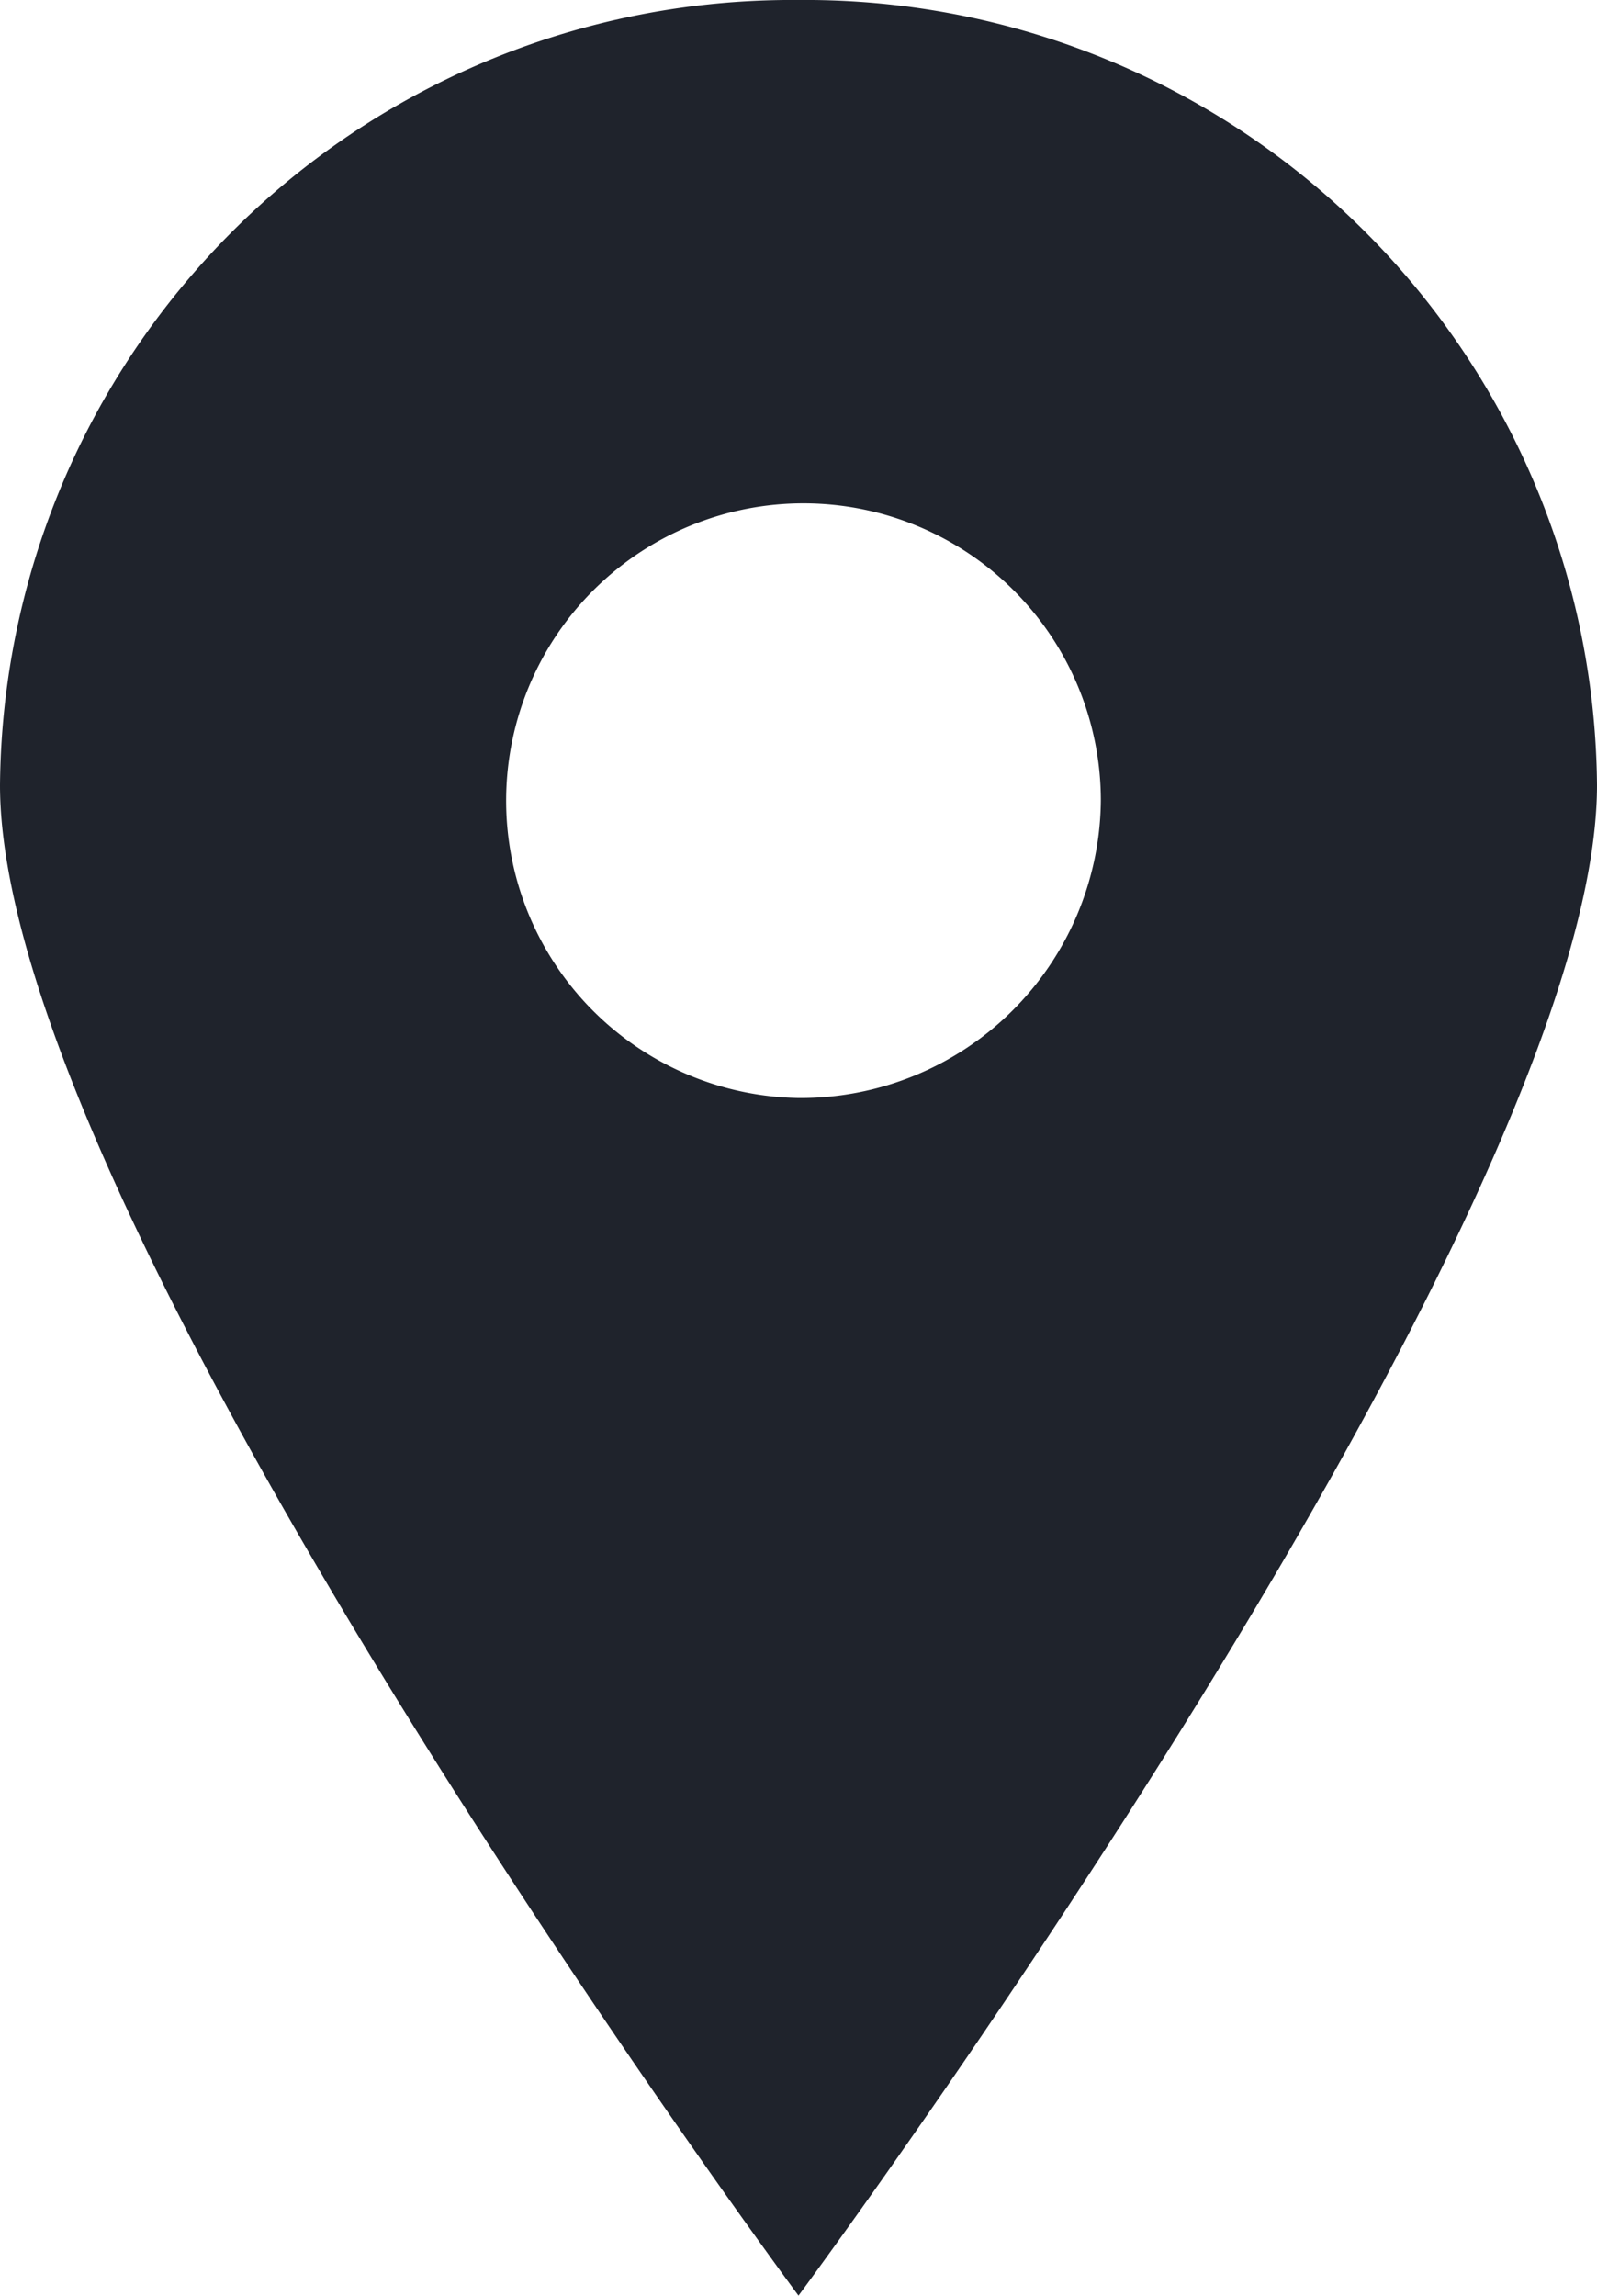
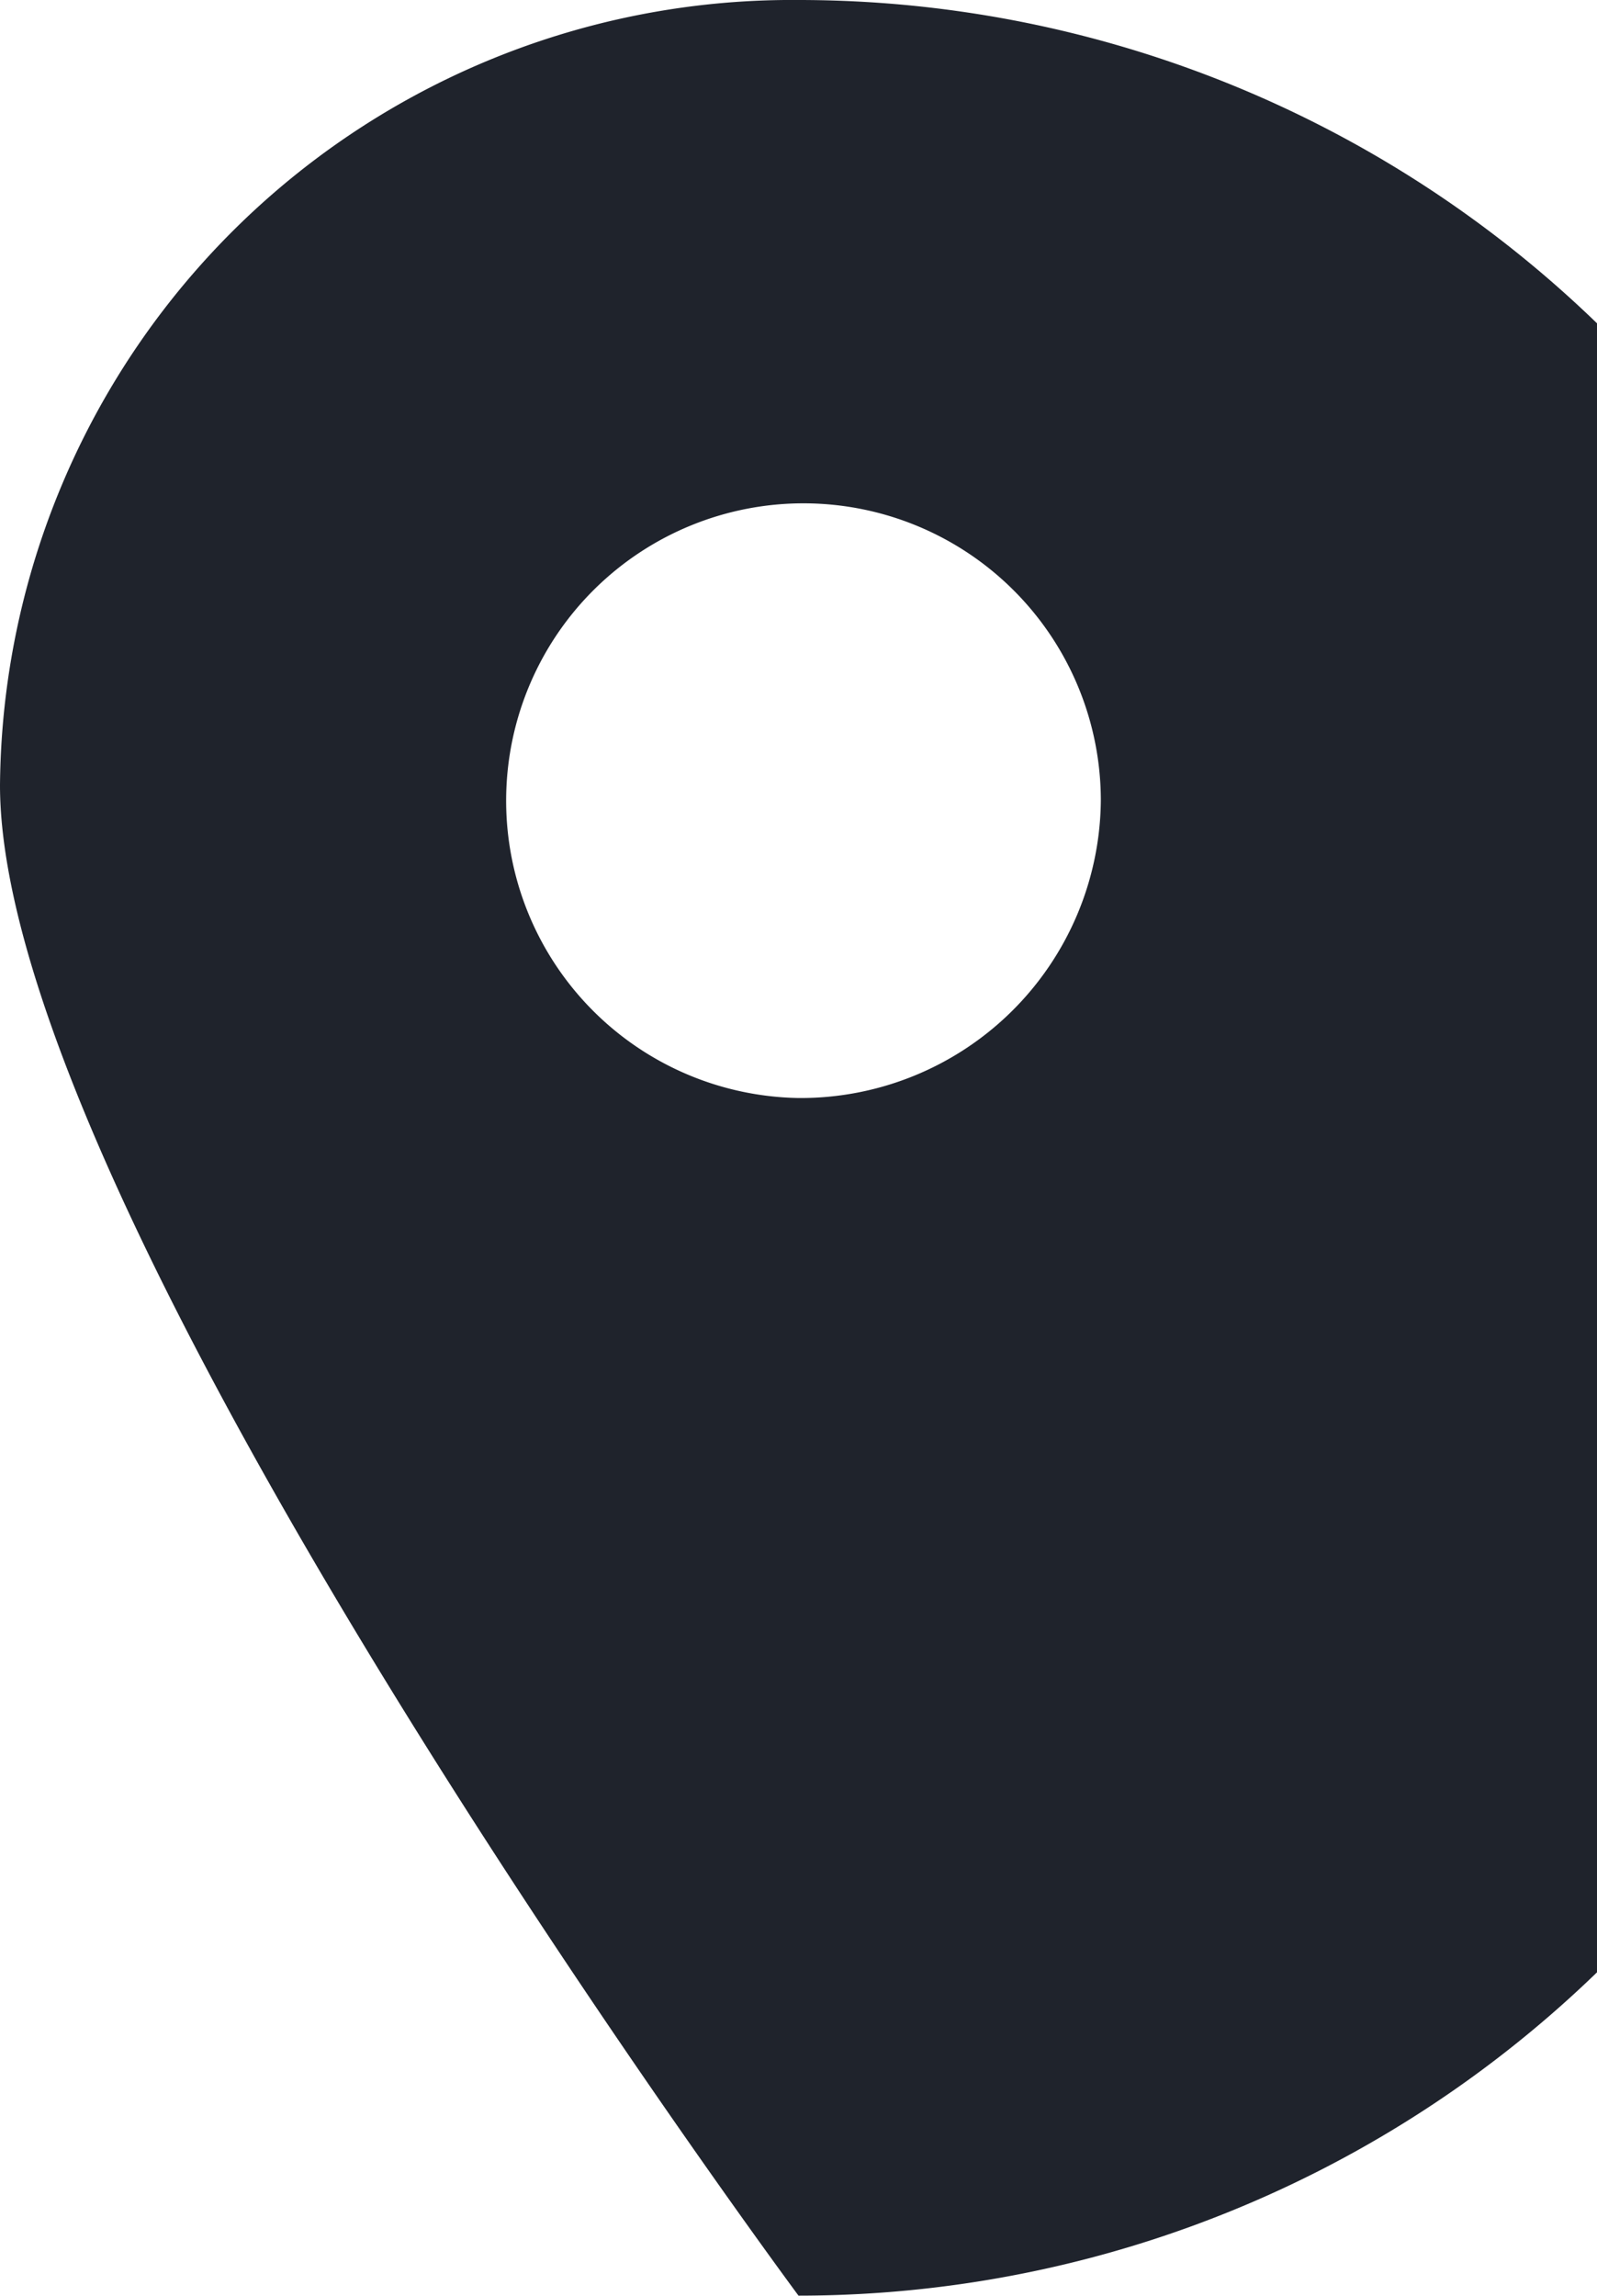
<svg xmlns="http://www.w3.org/2000/svg" width="32" height="46" viewBox="0 0 32 46">
  <defs>
    <style>
      .cls-1 {
        fill: #1F232C;
        fill-rule: evenodd;
      }
    </style>
  </defs>
-   <path id="icone_rencontrer.svg" class="cls-1" d="M719,621a5.958,5.958,0,1,1,6.058-5.961A6.014,6.014,0,0,1,719,621Zm0-22a15.866,15.866,0,0,0-16,15.733c0,8.689,16,30.263,16,30.263S735,623.42,735,614.731A15.861,15.861,0,0,0,719,599Z" transform="translate(-703 -599)" />
+   <path id="icone_rencontrer.svg" class="cls-1" d="M719,621a5.958,5.958,0,1,1,6.058-5.961A6.014,6.014,0,0,1,719,621Zm0-22a15.866,15.866,0,0,0-16,15.733c0,8.689,16,30.263,16,30.263A15.861,15.861,0,0,0,719,599Z" transform="translate(-703 -599)" />
</svg>